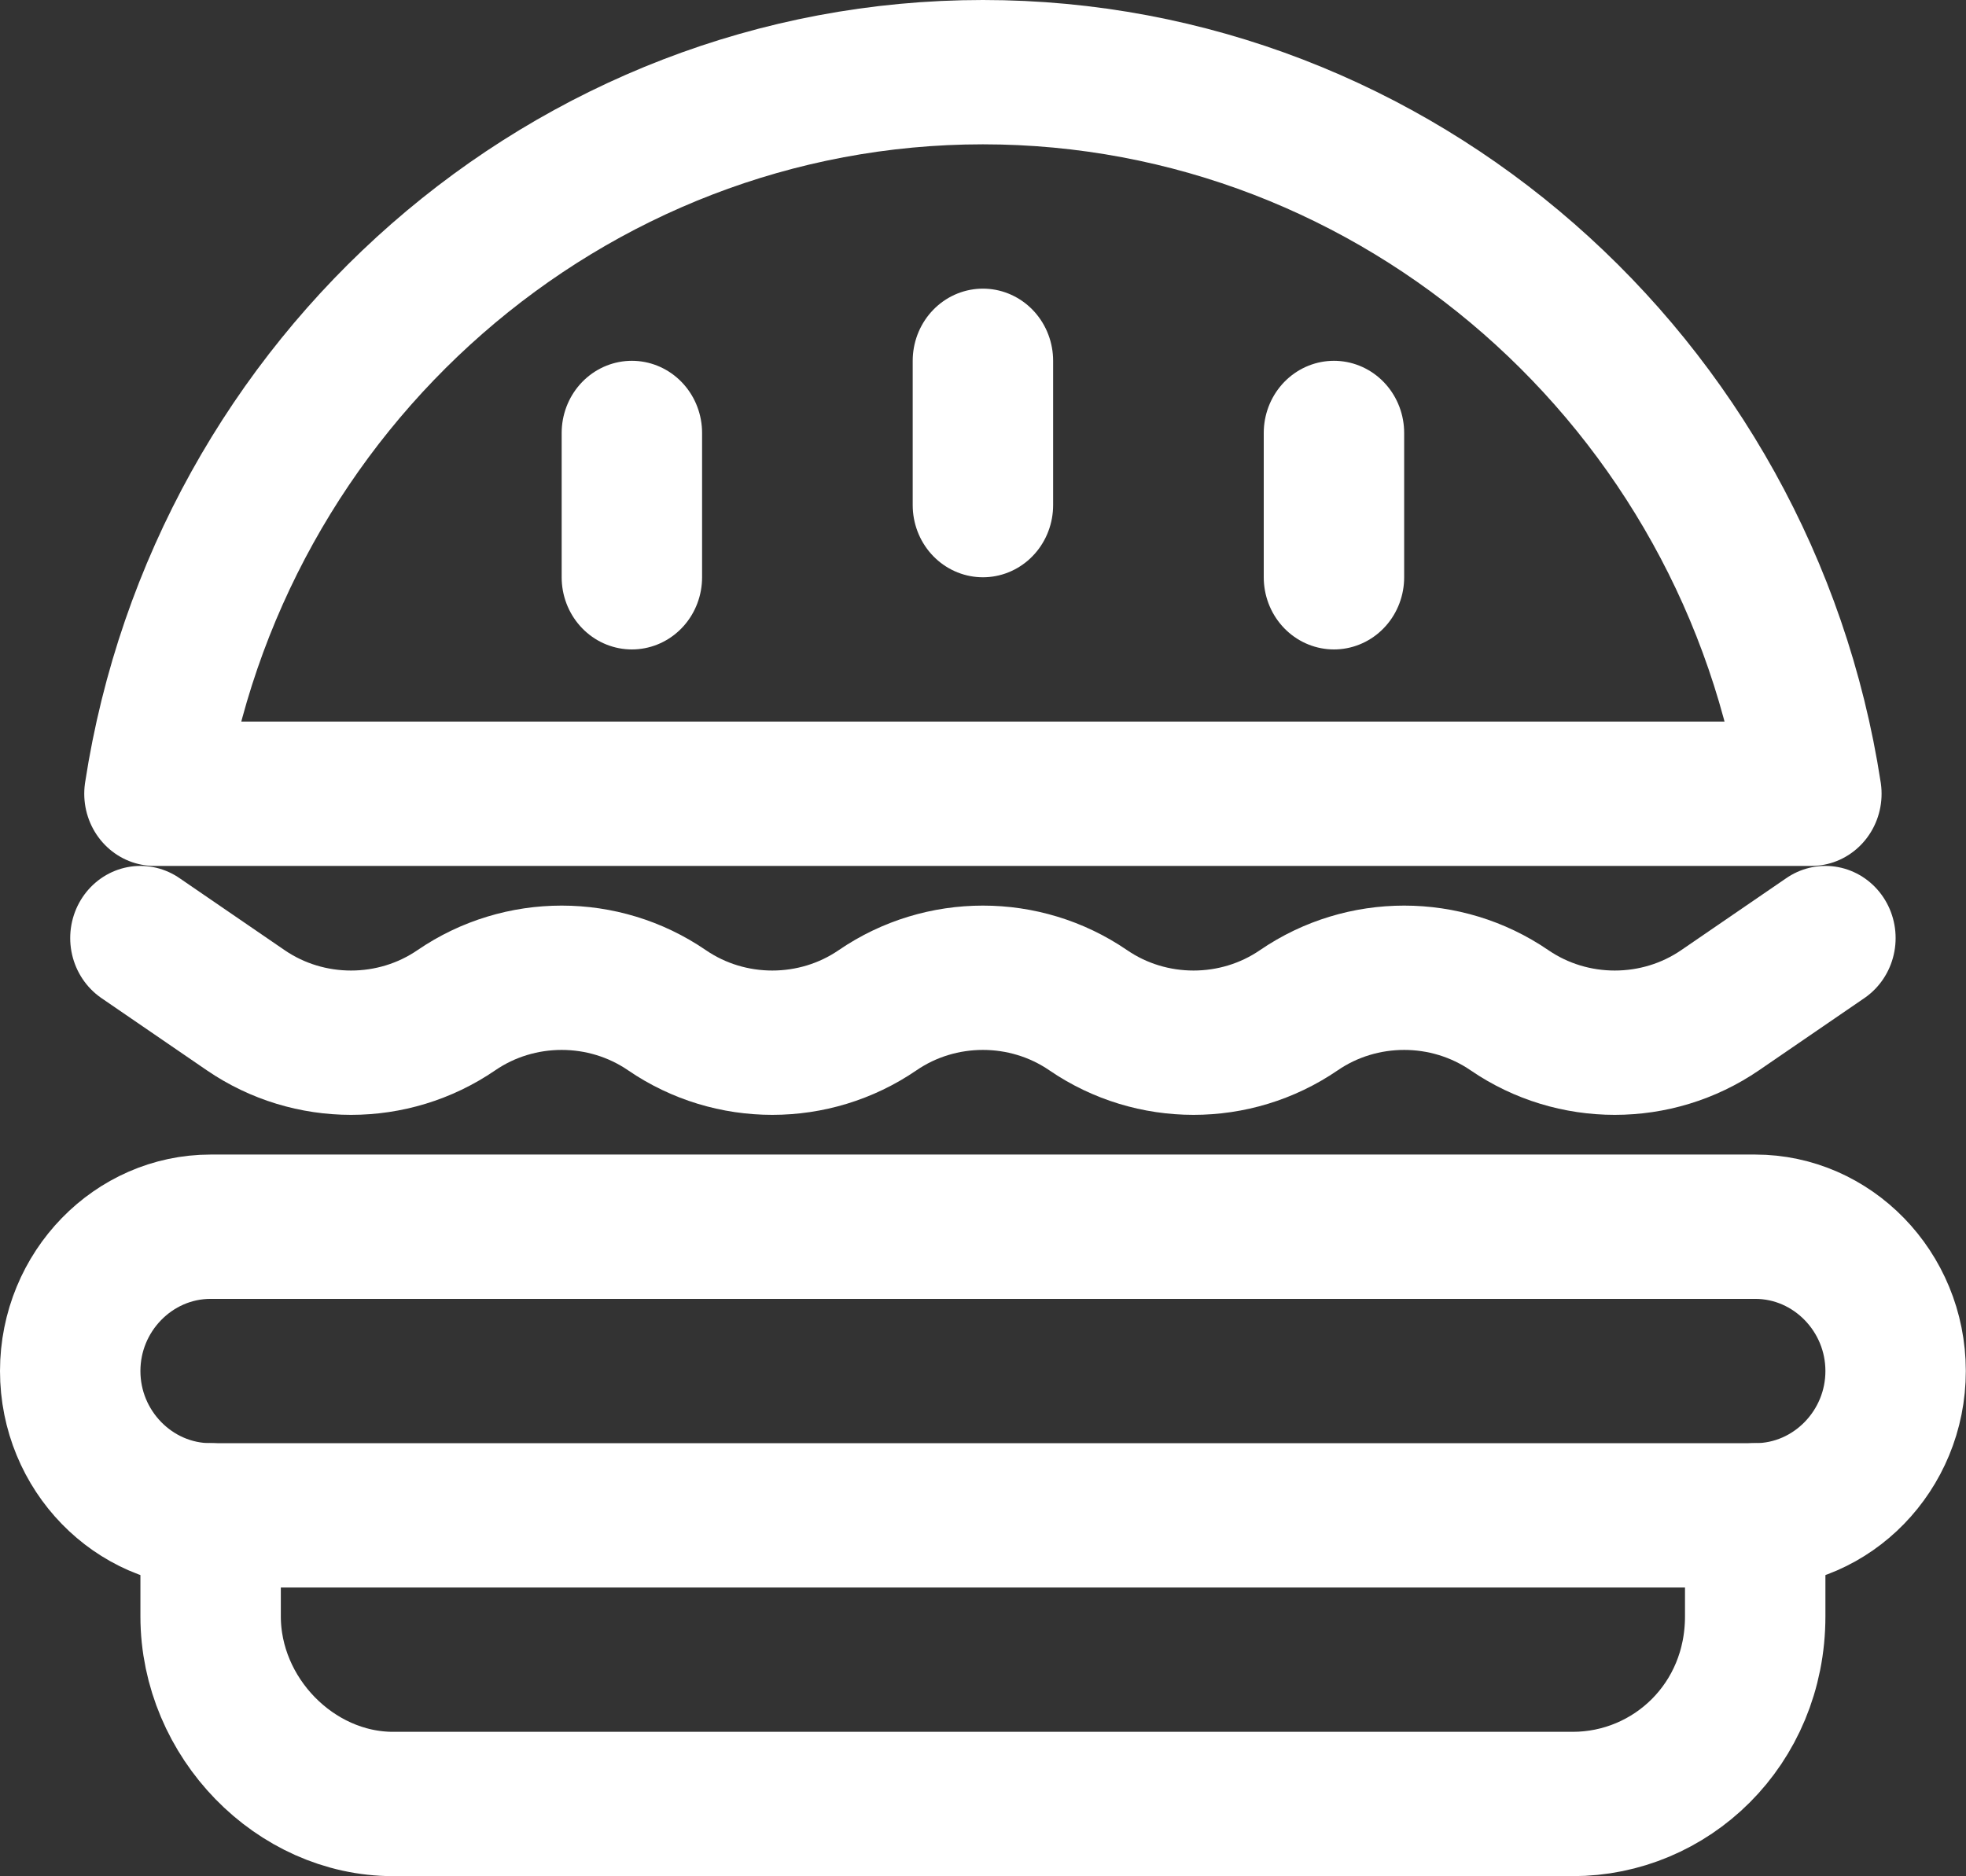
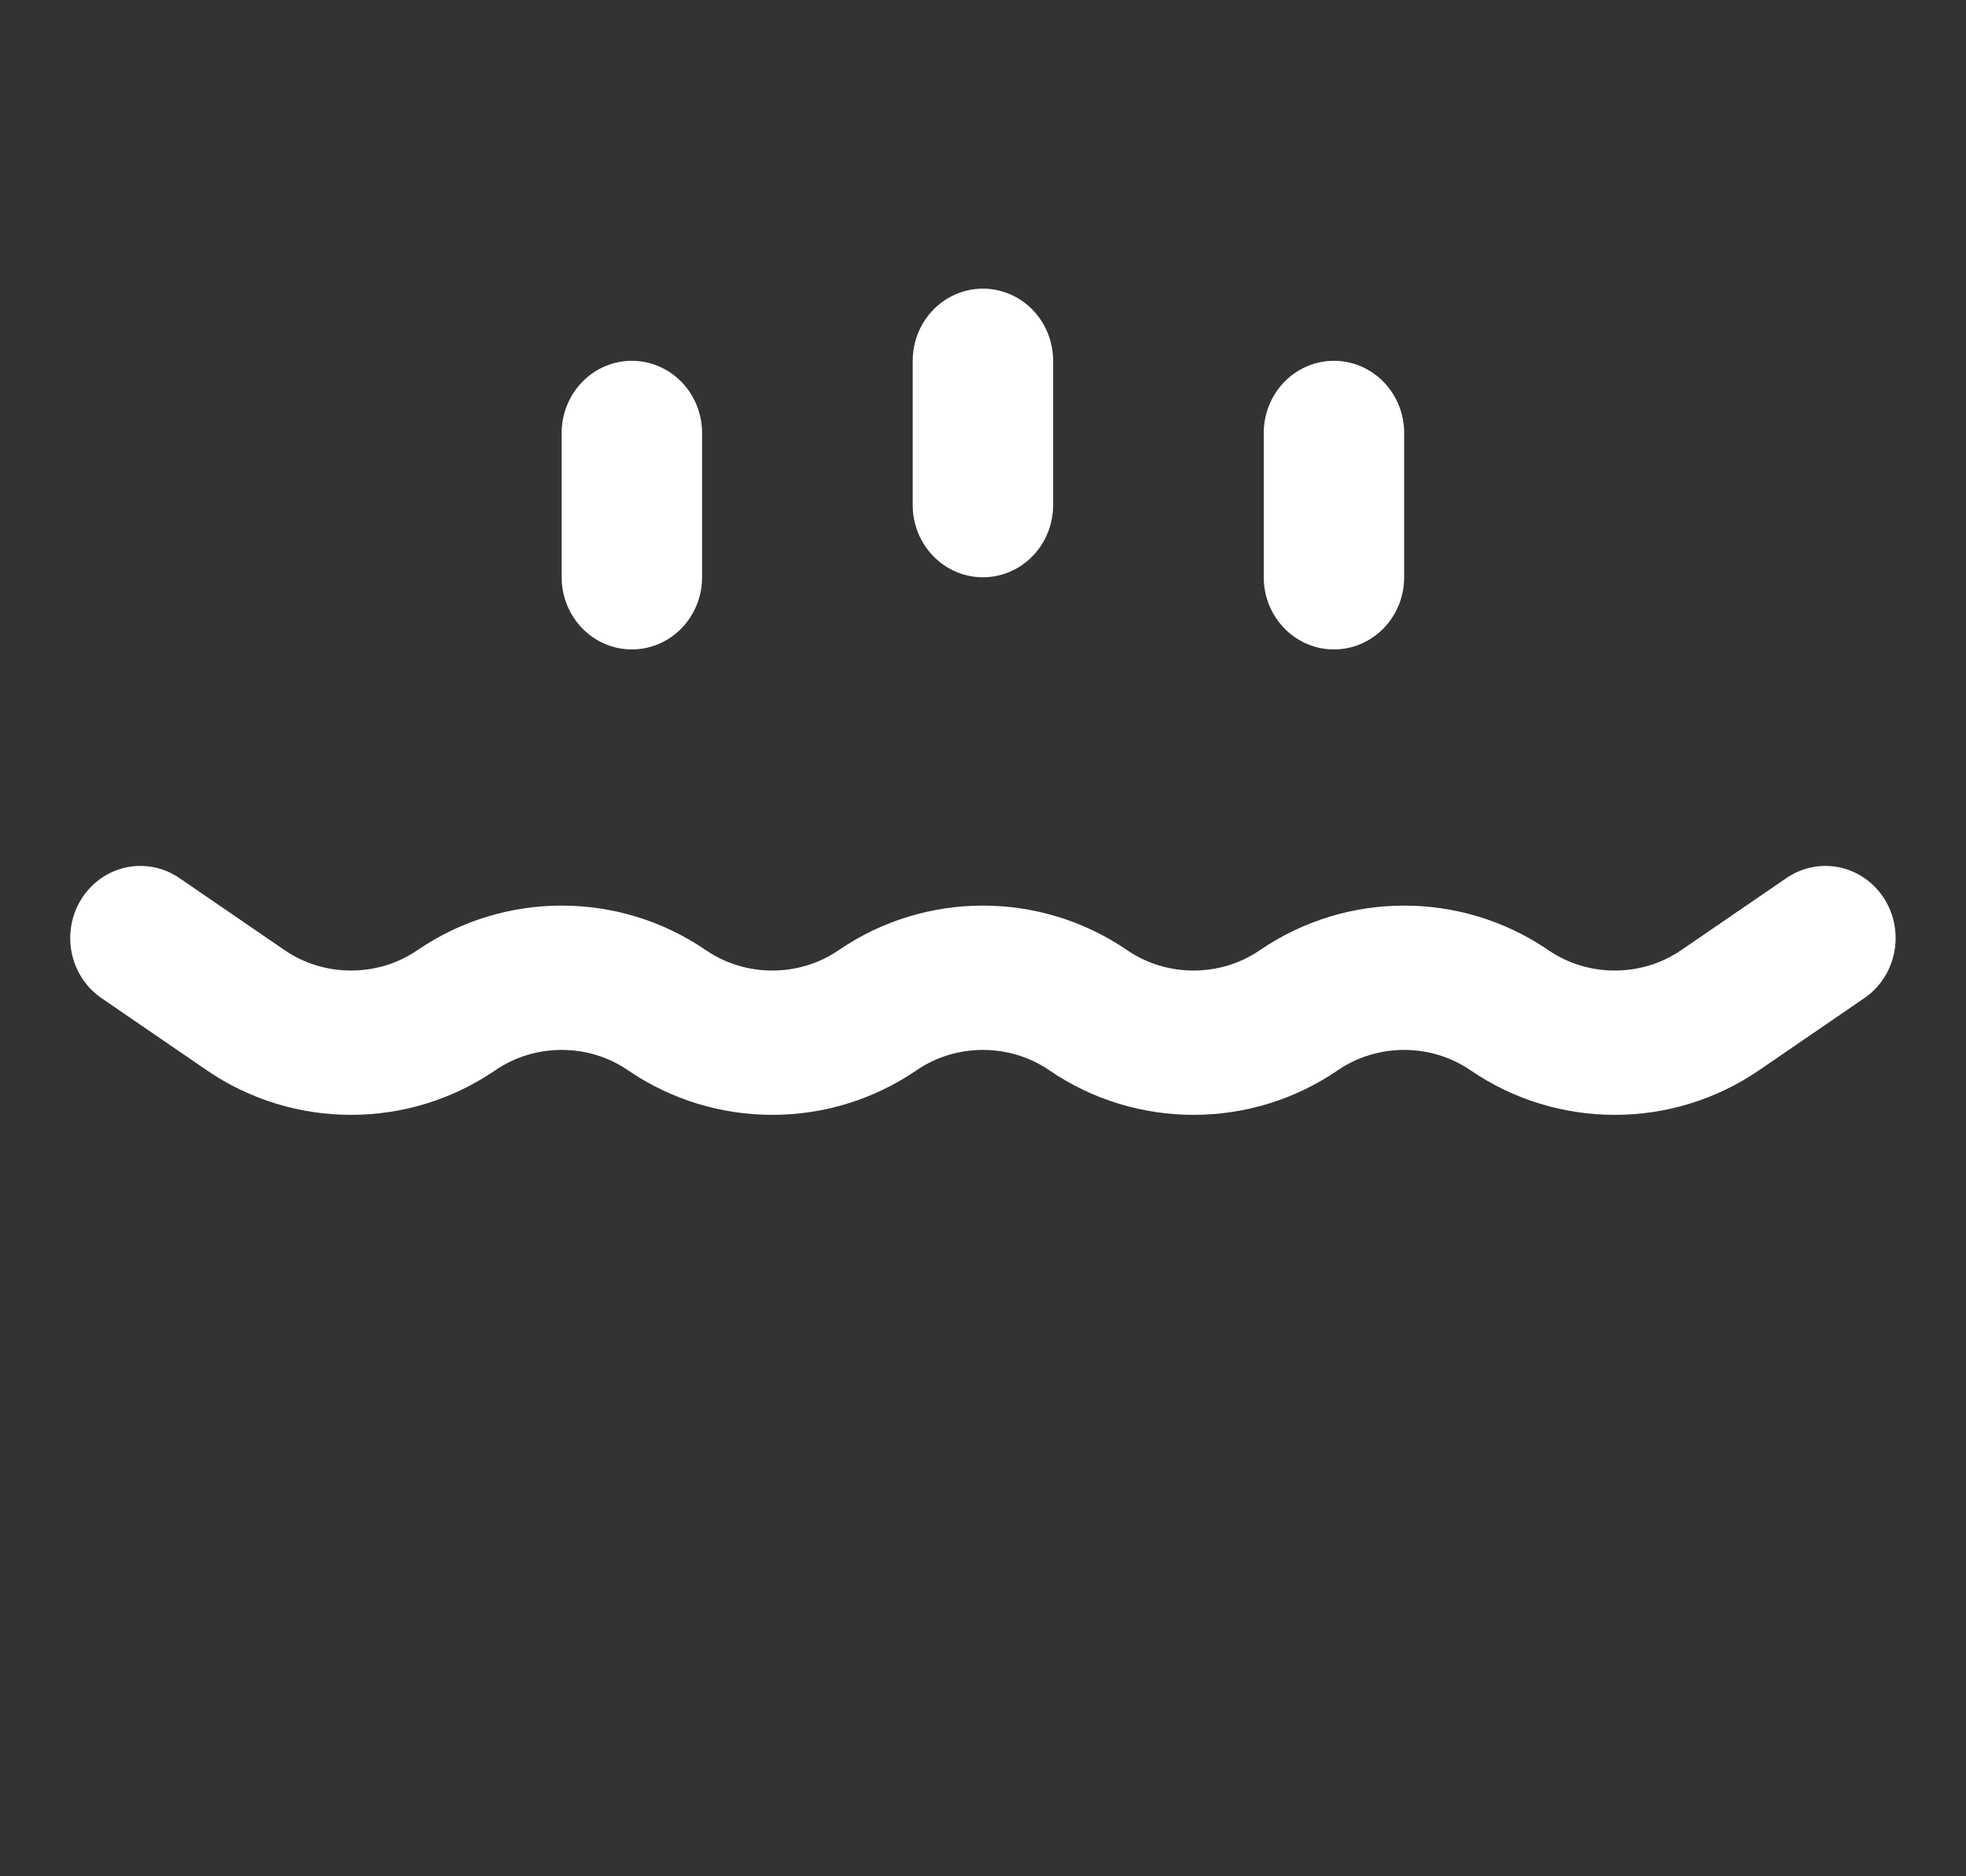
<svg xmlns="http://www.w3.org/2000/svg" xmlns:ns1="http://sodipodi.sourceforge.net/DTD/sodipodi-0.dtd" xmlns:ns2="http://www.inkscape.org/namespaces/inkscape" version="1.1" id="Icons" viewBox="0 0 56.033 53.488" xml:space="preserve" ns1:docname="laknienie_white.svg" width="56.033" height="53.488" ns2:version="0.92.4 (5da689c313, 2019-01-14)">
  <rect x="0" y="0" width="56.033" height="53.488" fill="#333333" stroke="none" />
  <defs id="defs21" />
  <ns1:namedview pagecolor="#ffffff" bordercolor="#000000" borderopacity="0.25" objecttolerance="10" gridtolerance="10" guidetolerance="10" ns2:pageopacity="0" ns2:pageshadow="2" ns2:window-width="1920" ns2:window-height="1017" id="namedview19" showgrid="false" fit-margin-top="0" fit-margin-left="0" fit-margin-right="0" fit-margin-bottom="0" ns2:zoom="4" ns2:cx="38.949886" ns2:cy="-1.5523454" ns2:window-x="-8" ns2:window-y="-8" ns2:window-maximized="1" ns2:current-layer="Icons" />
  <style type="text/css" id="style2">
	.st0{fill:none;stroke:#000000;stroke-width:2;stroke-linecap:round;stroke-linejoin:round;stroke-miterlimit:10;}
</style>
  <g id="g829" transform="scale(2.001,2.057)" ns2:export-xdpi="96" ns2:export-ydpi="96" style="stroke:#ffffff;stroke-opacity:1">
    <line style="fill:none;stroke:#ffffff;stroke-width:2;stroke-linecap:round;stroke-linejoin:round;stroke-miterlimit:10;stroke-opacity:1" id="line4" y2="8" x2="9" y1="6" x1="9" class="st0" />
    <line style="fill:none;stroke:#ffffff;stroke-width:2;stroke-linecap:round;stroke-linejoin:round;stroke-miterlimit:10;stroke-opacity:1" id="line6" y2="8" x2="19" y1="6" x1="19" class="st0" />
    <line style="fill:none;stroke:#ffffff;stroke-width:2;stroke-linecap:round;stroke-linejoin:round;stroke-miterlimit:10;stroke-opacity:1" id="line8" y2="7" x2="14" y1="5" x1="14" class="st0" />
-     <path style="fill:none;stroke:#ffffff;stroke-width:2;stroke-linecap:round;stroke-linejoin:round;stroke-miterlimit:10;stroke-opacity:1" ns2:connector-curvature="0" id="path10" d="M 25.8,11 C 24.9,5.3 19.9,1 14,1 8.1,1 3.1,5.3 2.2,11 Z" class="st0" />
+     <path style="fill:none;stroke:#ffffff;stroke-width:2;stroke-linecap:round;stroke-linejoin:round;stroke-miterlimit:10;stroke-opacity:1" ns2:connector-curvature="0" id="path10" d="M 25.8,11 Z" class="st0" />
    <path style="fill:none;stroke:#ffffff;stroke-width:2;stroke-linecap:round;stroke-linejoin:round;stroke-miterlimit:10;stroke-opacity:1" ns2:connector-curvature="0" id="path12" d="m 2,13 1.5,1 c 0.9,0.6 2.1,0.6 3,0 v 0 c 0.9,-0.6 2.1,-0.6 3,0 v 0 c 0.9,0.6 2.1,0.6 3,0 v 0 c 0.9,-0.6 2.1,-0.6 3,0 v 0 c 0.9,0.6 2.1,0.6 3,0 v 0 c 0.9,-0.6 2.1,-0.6 3,0 v 0 c 0.9,0.6 2.1,0.6 3,0 L 26,13" class="st0" />
-     <path style="fill:none;stroke:#ffffff;stroke-width:2;stroke-linecap:round;stroke-linejoin:round;stroke-miterlimit:10;stroke-opacity:1" ns2:connector-curvature="0" id="path14" d="M 25,21 H 3 C 1.9,21 1,20.1 1,19 v 0 c 0,-1.1 0.9,-2 2,-2 h 22 c 1.1,0 2,0.9 2,2 v 0 c 0,1.1 -0.9,2 -2,2 z" class="st0" />
-     <path style="fill:none;stroke:#ffffff;stroke-width:2;stroke-linecap:round;stroke-linejoin:round;stroke-miterlimit:10;stroke-opacity:1" ns2:connector-curvature="0" id="path16" d="m 25,21 v 1.4 C 25,23.9 23.8,25 22.4,25 H 5.6 C 4.2,25 3,23.8 3,22.4 V 21" class="st0" />
  </g>
</svg>